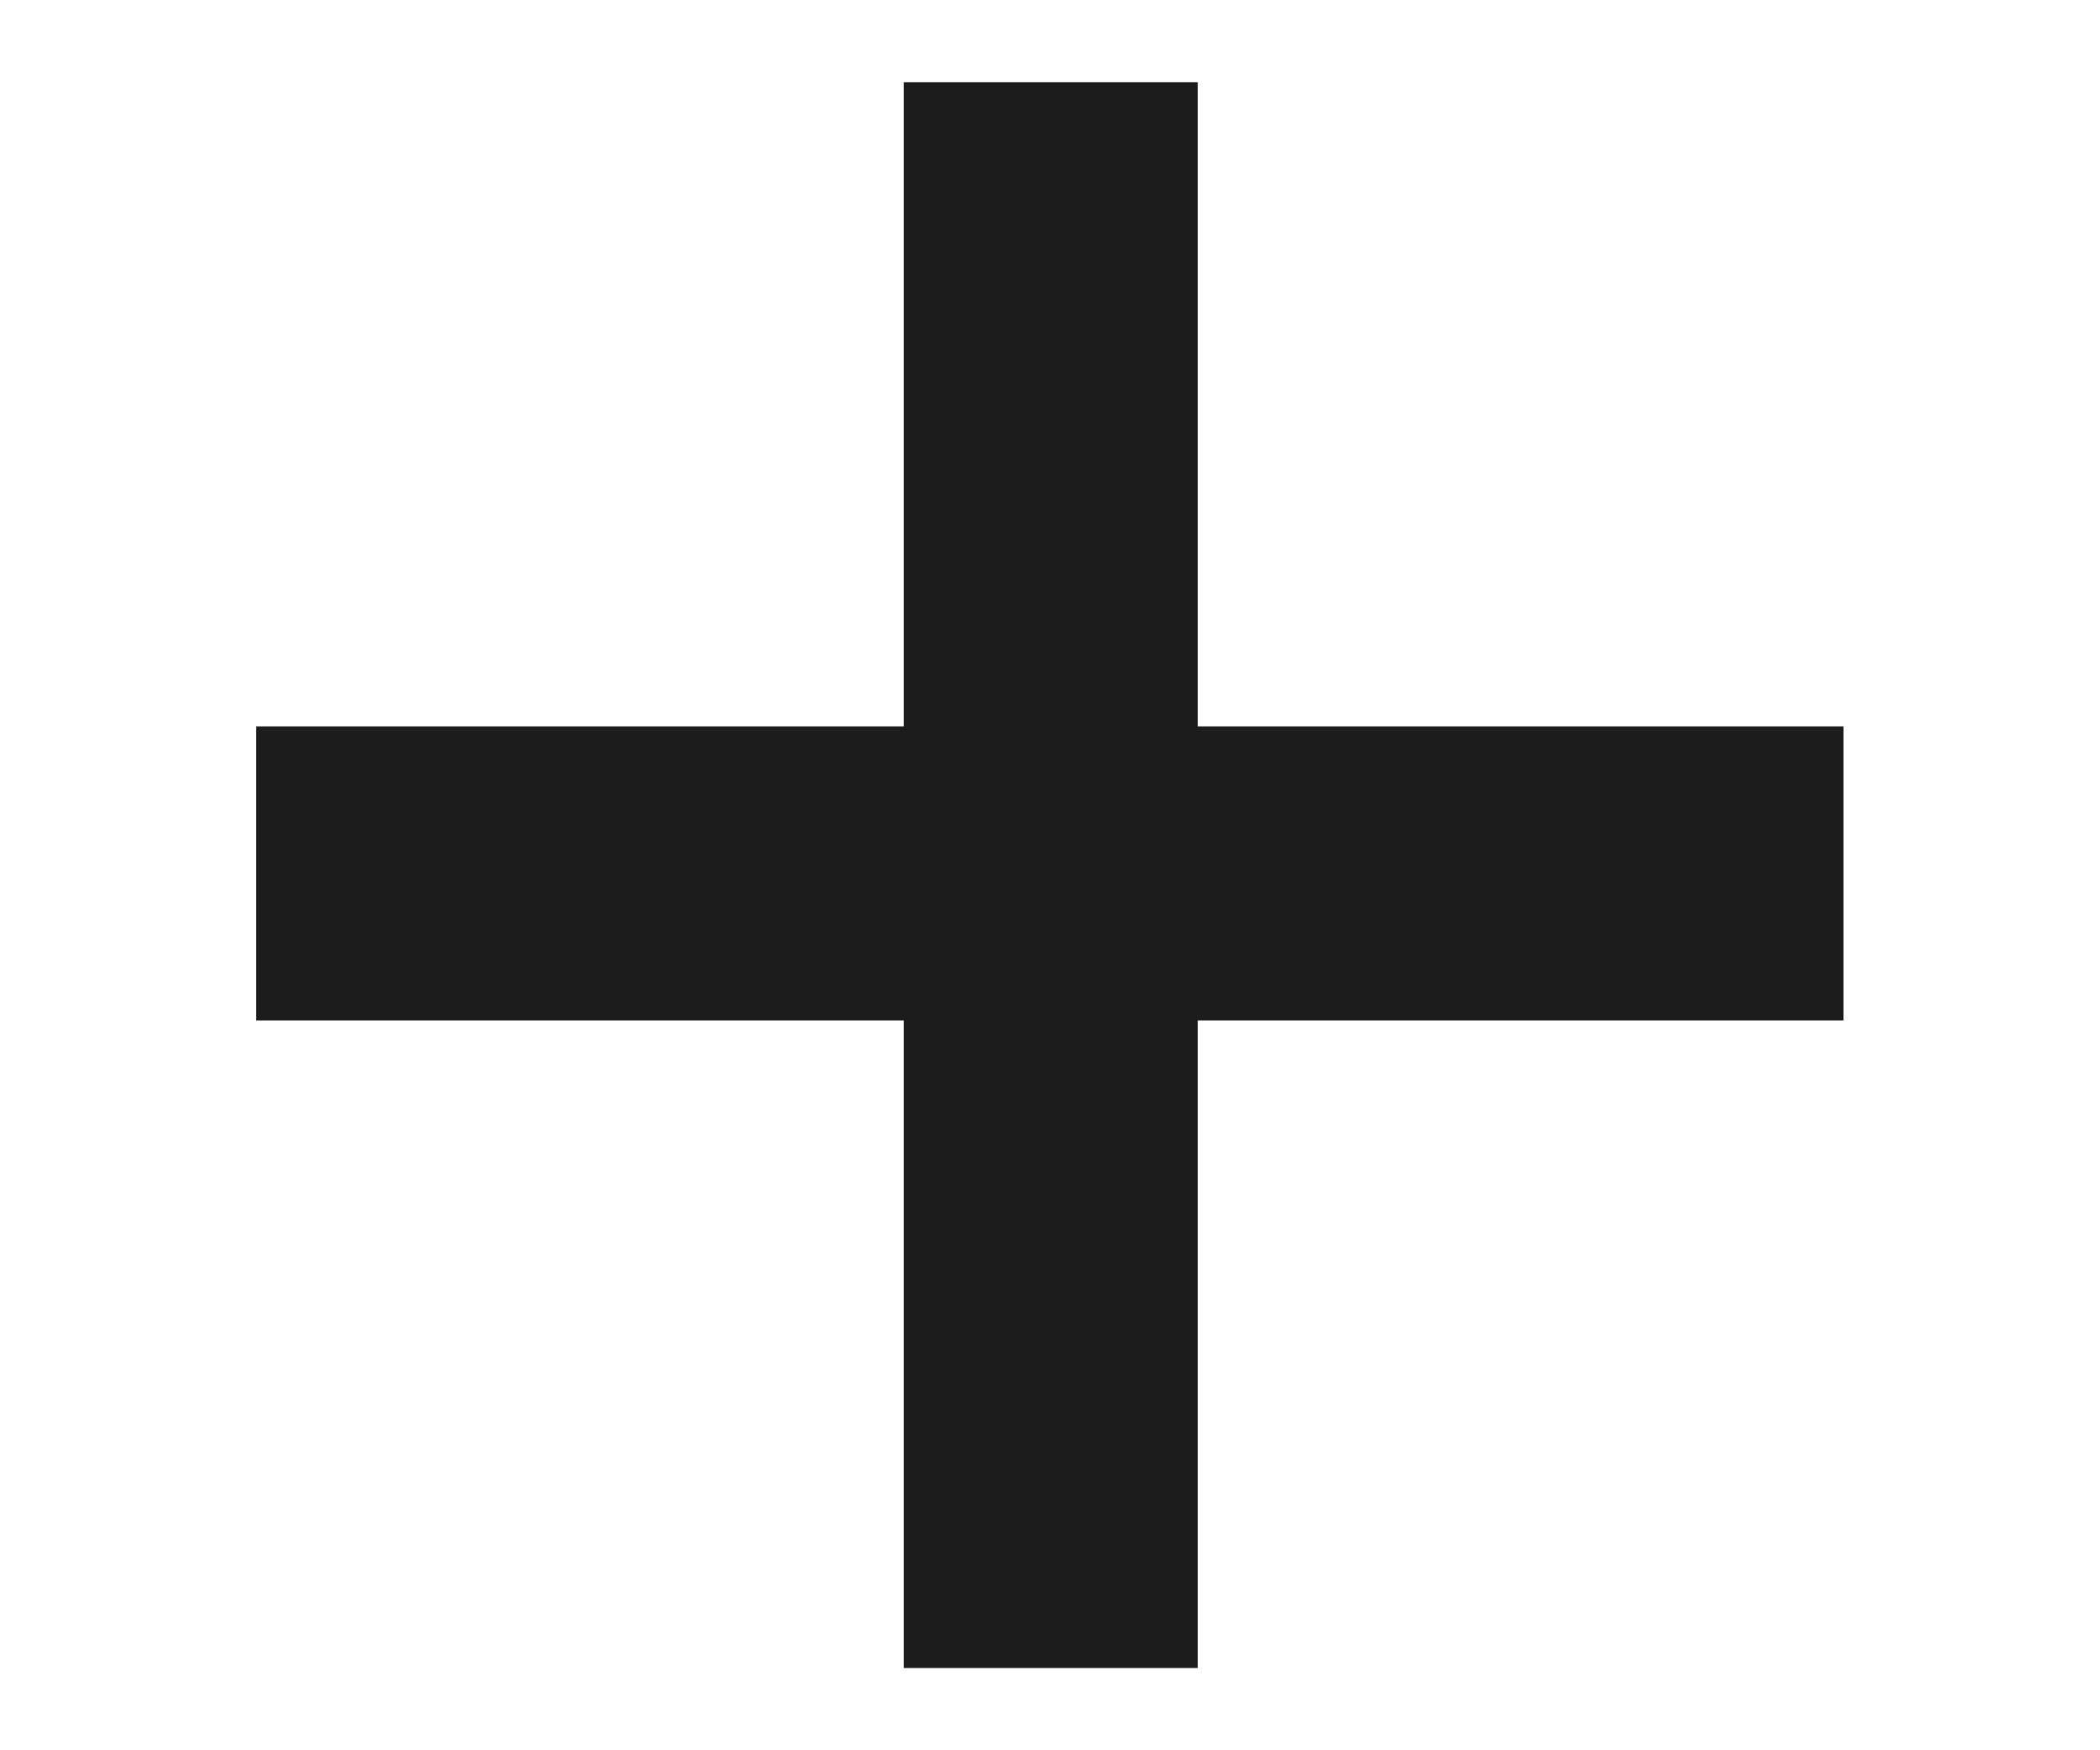
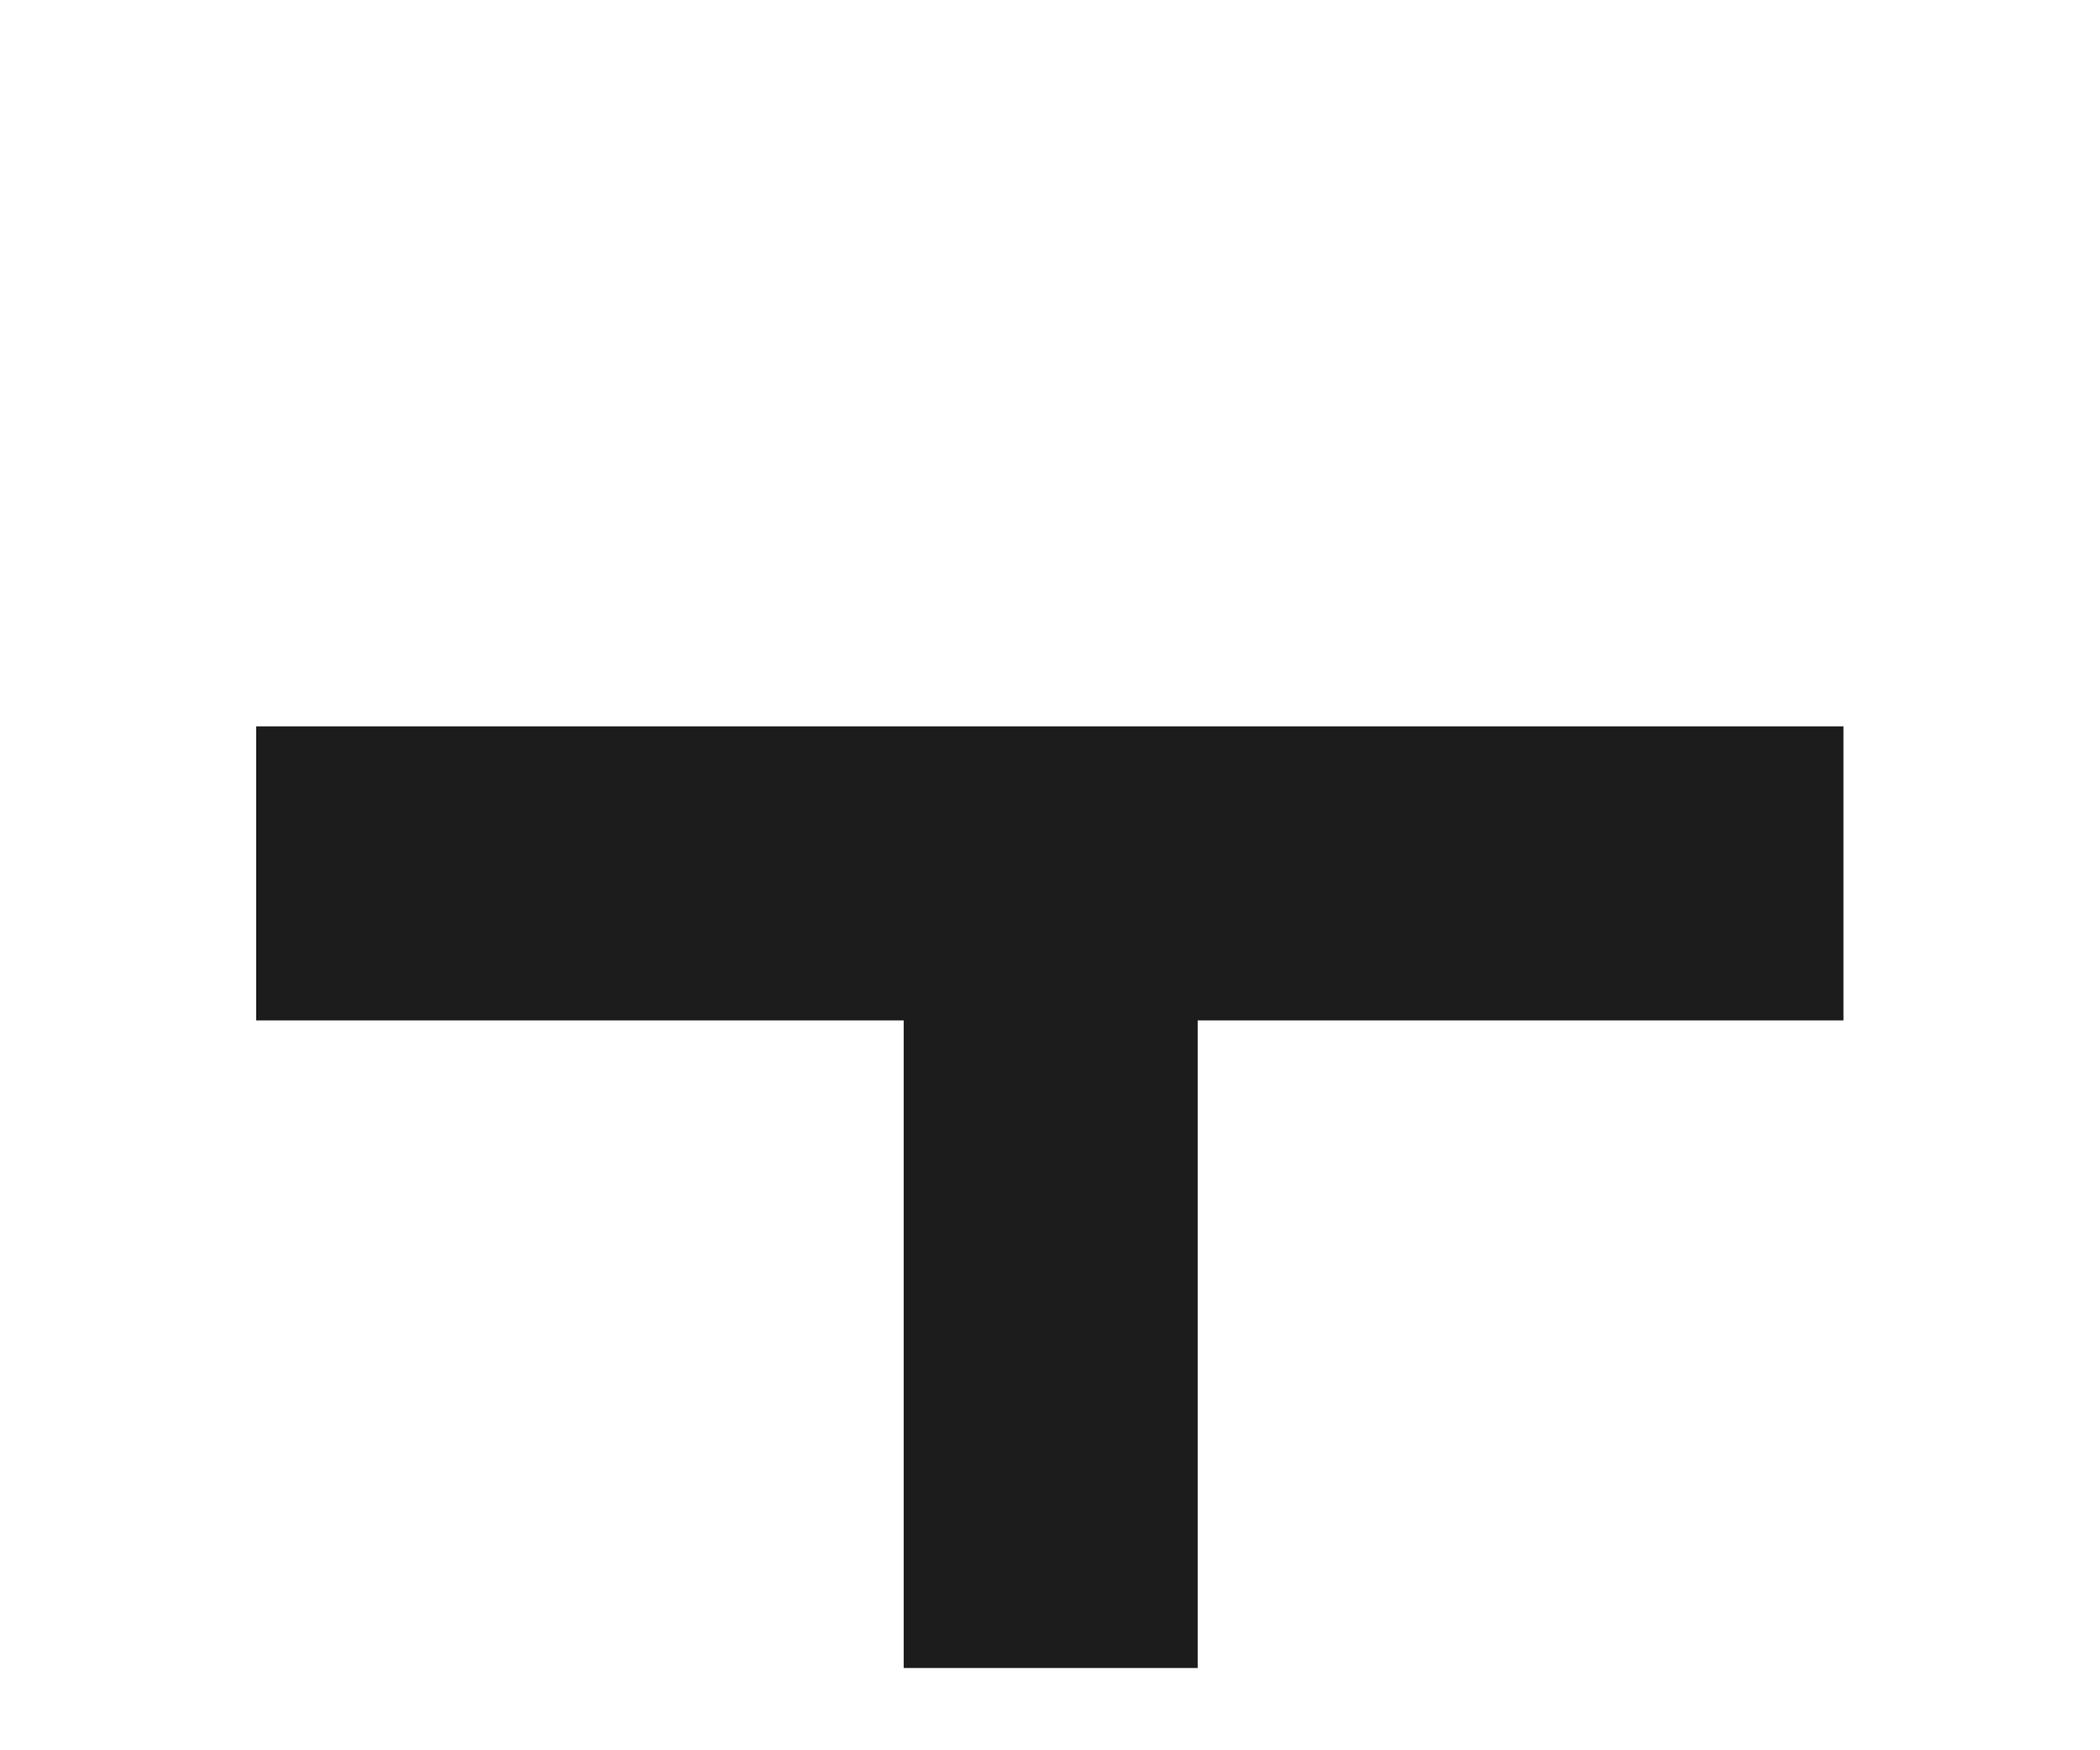
<svg xmlns="http://www.w3.org/2000/svg" width="6" height="5" viewBox="0 0 6 5" fill="none">
-   <path d="M2.582 4.765V2.915H0.732V2.075H2.582V0.235H3.422V2.075H5.267V2.915H3.422V4.765H2.582Z" fill="#1C1C1C" />
+   <path d="M2.582 4.765V2.915H0.732V2.075H2.582V0.235V2.075H5.267V2.915H3.422V4.765H2.582Z" fill="#1C1C1C" />
</svg>